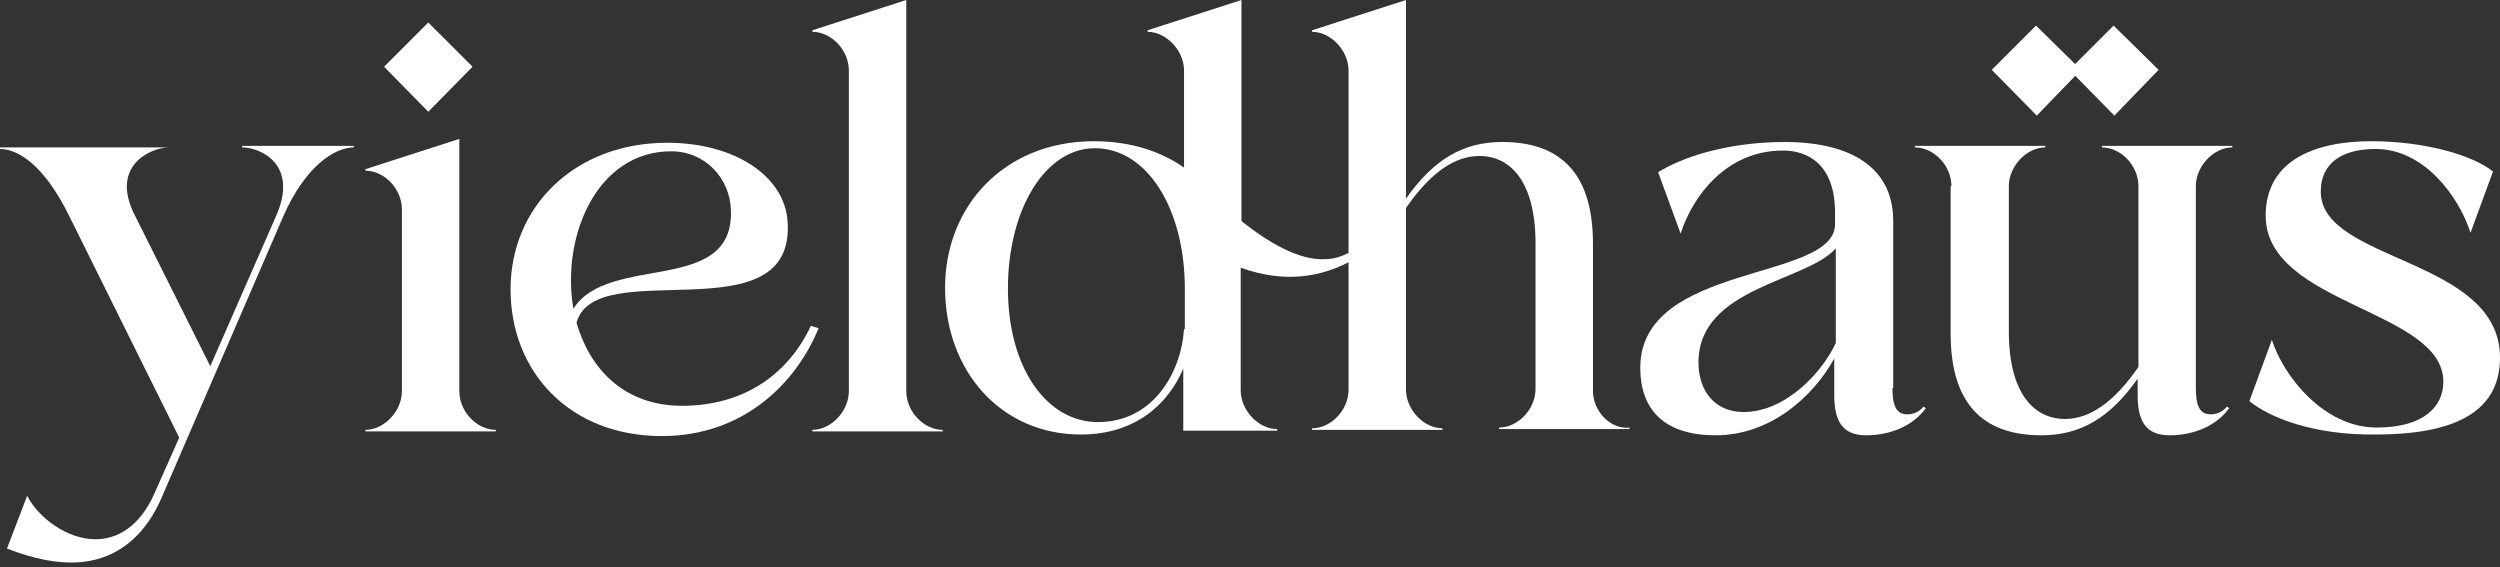
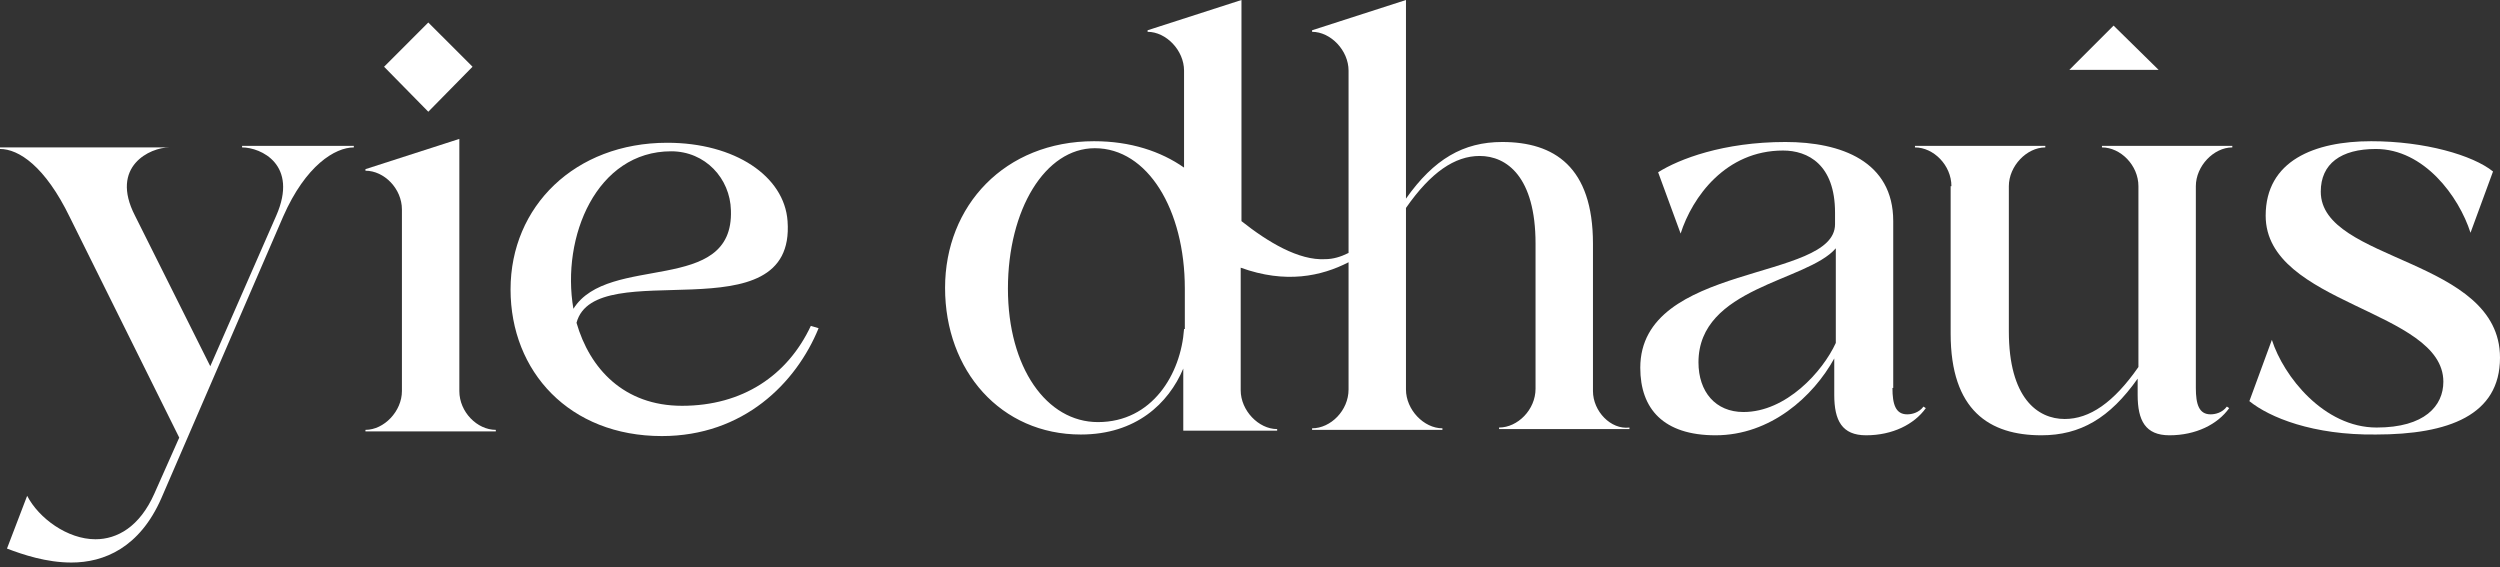
<svg xmlns="http://www.w3.org/2000/svg" width="216" height="49" viewBox="0 0 216 49" fill="none">
  <rect x="0" y="0" width="216" height="49" fill="#333333" stroke="none" />
  <path d="M14.614 12.737C13.006 12.737 9.453 14.346 11.665 18.637L18.168 31.642L23.866 18.637C25.81 14.212 22.525 12.737 20.916 12.737V12.603H30.57V12.737C28.961 12.737 26.413 14.279 24.469 18.704L13.944 43.039C12.067 47.329 8.983 48.603 6.168 48.603C4.022 48.603 2.011 47.933 0.603 47.396L2.346 42.838C3.352 44.782 5.832 46.592 8.246 46.592C10.123 46.592 12.067 45.519 13.341 42.637L15.486 37.81L6.034 18.771C3.888 14.346 1.609 12.871 0 12.871V12.737H14.614Z" fill="white" />
  <path d="M39.687 33.788C39.687 35.598 41.229 37.14 42.838 37.14V37.274H31.575V37.14C33.184 37.14 34.726 35.531 34.726 33.788V18.101C34.726 16.291 33.184 14.749 31.575 14.749V14.615L39.687 12V33.788ZM33.184 5.766L37.005 1.944L40.827 5.766L37.005 9.654L33.184 5.766Z" fill="white" />
  <path d="M49.811 27.888C50.95 31.843 53.9 35.061 58.928 35.061C64.157 35.061 68.045 32.447 70.056 28.156L70.727 28.357C68.783 33.117 64.224 37.676 57.185 37.676C49.207 37.676 44.112 32.111 44.112 25.005C44.112 17.832 49.677 12.335 57.654 12.335C63.487 12.335 67.777 15.218 68.045 19.106C68.783 29.162 51.42 21.855 49.811 27.888ZM63.151 18.167C63.084 15.419 60.939 13.072 57.989 13.072C51.554 13.072 48.47 20.447 49.542 26.681C52.559 21.855 63.42 25.542 63.151 18.167Z" fill="white" />
-   <path d="M78.302 33.788C78.302 35.598 79.844 37.14 81.453 37.14V37.274H70.19V37.14C71.799 37.14 73.341 35.531 73.341 33.788V6.101C73.341 4.291 71.799 2.749 70.19 2.749V2.615L78.302 0V33.788Z" fill="white" />
  <path d="M163.508 33.52C163.508 34.928 163.776 35.799 164.782 35.799C165.184 35.799 165.787 35.665 166.19 35.129L166.391 35.263C165.385 36.671 163.508 37.609 161.229 37.609C159.15 37.609 158.48 36.335 158.48 34.123V30.972C156.67 34.257 152.983 37.609 148.223 37.609C143.731 37.609 141.72 35.33 141.72 31.777C141.72 22.659 158.547 24.335 158.547 19.375V18.369C158.547 14.212 156.201 13.006 154.055 13.006C149.095 13.006 146.212 17.028 145.206 20.179L143.262 14.883C145.072 13.743 148.893 12.268 154.257 12.268C159.083 12.268 163.575 13.944 163.575 19.106V33.52H163.508ZM158.614 21.453C156.134 24.335 146.748 24.805 146.748 31.307C146.748 33.855 148.223 35.598 150.636 35.598C154.324 35.598 157.474 32.112 158.614 29.631V21.453Z" fill="white" />
-   <path d="M172.089 6.034L175.911 2.212L179.799 6.034L175.978 9.989L172.089 6.034Z" fill="white" />
-   <path d="M178.793 6.034L182.614 2.212L186.502 6.034L182.681 9.989L178.793 6.034Z" fill="white" />
+   <path d="M178.793 6.034L182.614 2.212L186.502 6.034L178.793 6.034Z" fill="white" />
  <path d="M168.603 16.089C168.603 14.279 167.062 12.737 165.453 12.737V12.603H176.715V12.737C175.106 12.737 173.564 14.346 173.564 16.089V28.625C173.564 34.391 176.045 36.201 178.391 36.201C180.536 36.201 182.615 34.793 184.76 31.709V16.089C184.76 14.279 183.218 12.737 181.609 12.737V12.603H192.872V12.737C191.263 12.737 189.721 14.346 189.721 16.089V33.519C189.721 34.927 189.989 35.799 190.995 35.799C191.397 35.799 192 35.664 192.402 35.128L192.603 35.262C191.598 36.67 189.721 37.609 187.441 37.609C185.363 37.609 184.693 36.335 184.693 34.123V32.715C182.279 36.134 179.732 37.609 176.38 37.609C171.888 37.609 168.536 35.463 168.536 28.826V16.089H168.603Z" fill="white" />
  <path d="M194.346 34.659L196.29 29.363C197.296 32.514 200.782 36.939 205.341 36.939C209.497 36.939 211.106 35.062 211.106 32.983C211.106 26.749 195.754 26.346 195.754 18.637C195.754 13.877 199.977 12.201 204.871 12.201C209.497 12.201 213.653 13.408 215.397 14.816L213.452 20.112C212.447 16.961 209.43 12.872 205.274 12.872C202.257 12.872 200.514 14.145 200.514 16.559C200.514 22.659 216 22.257 216 30.905C216 35.866 211.575 37.542 205.274 37.542C199.843 37.609 196.089 36.067 194.346 34.659Z" fill="white" />
  <path d="M137.632 33.788V21.05C137.632 14.413 134.28 12.268 129.788 12.268C126.436 12.268 123.889 13.743 121.476 17.162V0L113.364 2.615V2.749C114.973 2.749 116.515 4.358 116.515 6.101V21.855C115.844 22.19 115.174 22.391 114.503 22.391C112.224 22.525 109.543 20.916 107.263 19.106V0L99.151 2.615V2.749C100.76 2.749 102.302 4.358 102.302 6.101V14.48C100.291 13.073 97.677 12.201 94.526 12.201C86.816 12.201 81.654 17.765 81.654 24.872C81.654 32.045 86.481 37.542 93.386 37.542C98.146 37.542 100.962 34.86 102.235 31.844V37.207H110.347V37.073C108.738 37.073 107.196 35.464 107.196 33.721V23.128C111.084 24.536 114.168 23.866 116.515 22.659V33.654C116.515 35.464 114.973 37.006 113.364 37.006V37.14H124.626V37.006C123.017 37.006 121.476 35.397 121.476 33.654V17.966C123.621 14.883 125.699 13.475 127.844 13.475C130.191 13.475 132.671 15.285 132.671 21.05V33.587C132.671 35.397 131.129 36.939 129.52 36.939V37.073H140.783V36.939C139.174 37.14 137.632 35.531 137.632 33.788ZM102.302 28.425C102.034 32.313 99.554 36.469 94.861 36.469C90.436 36.469 87.085 31.777 87.085 24.939C87.085 18.101 90.302 12.805 94.593 12.805C99.151 12.805 102.369 18.101 102.369 24.939V28.425H102.302Z" fill="white" />
</svg>